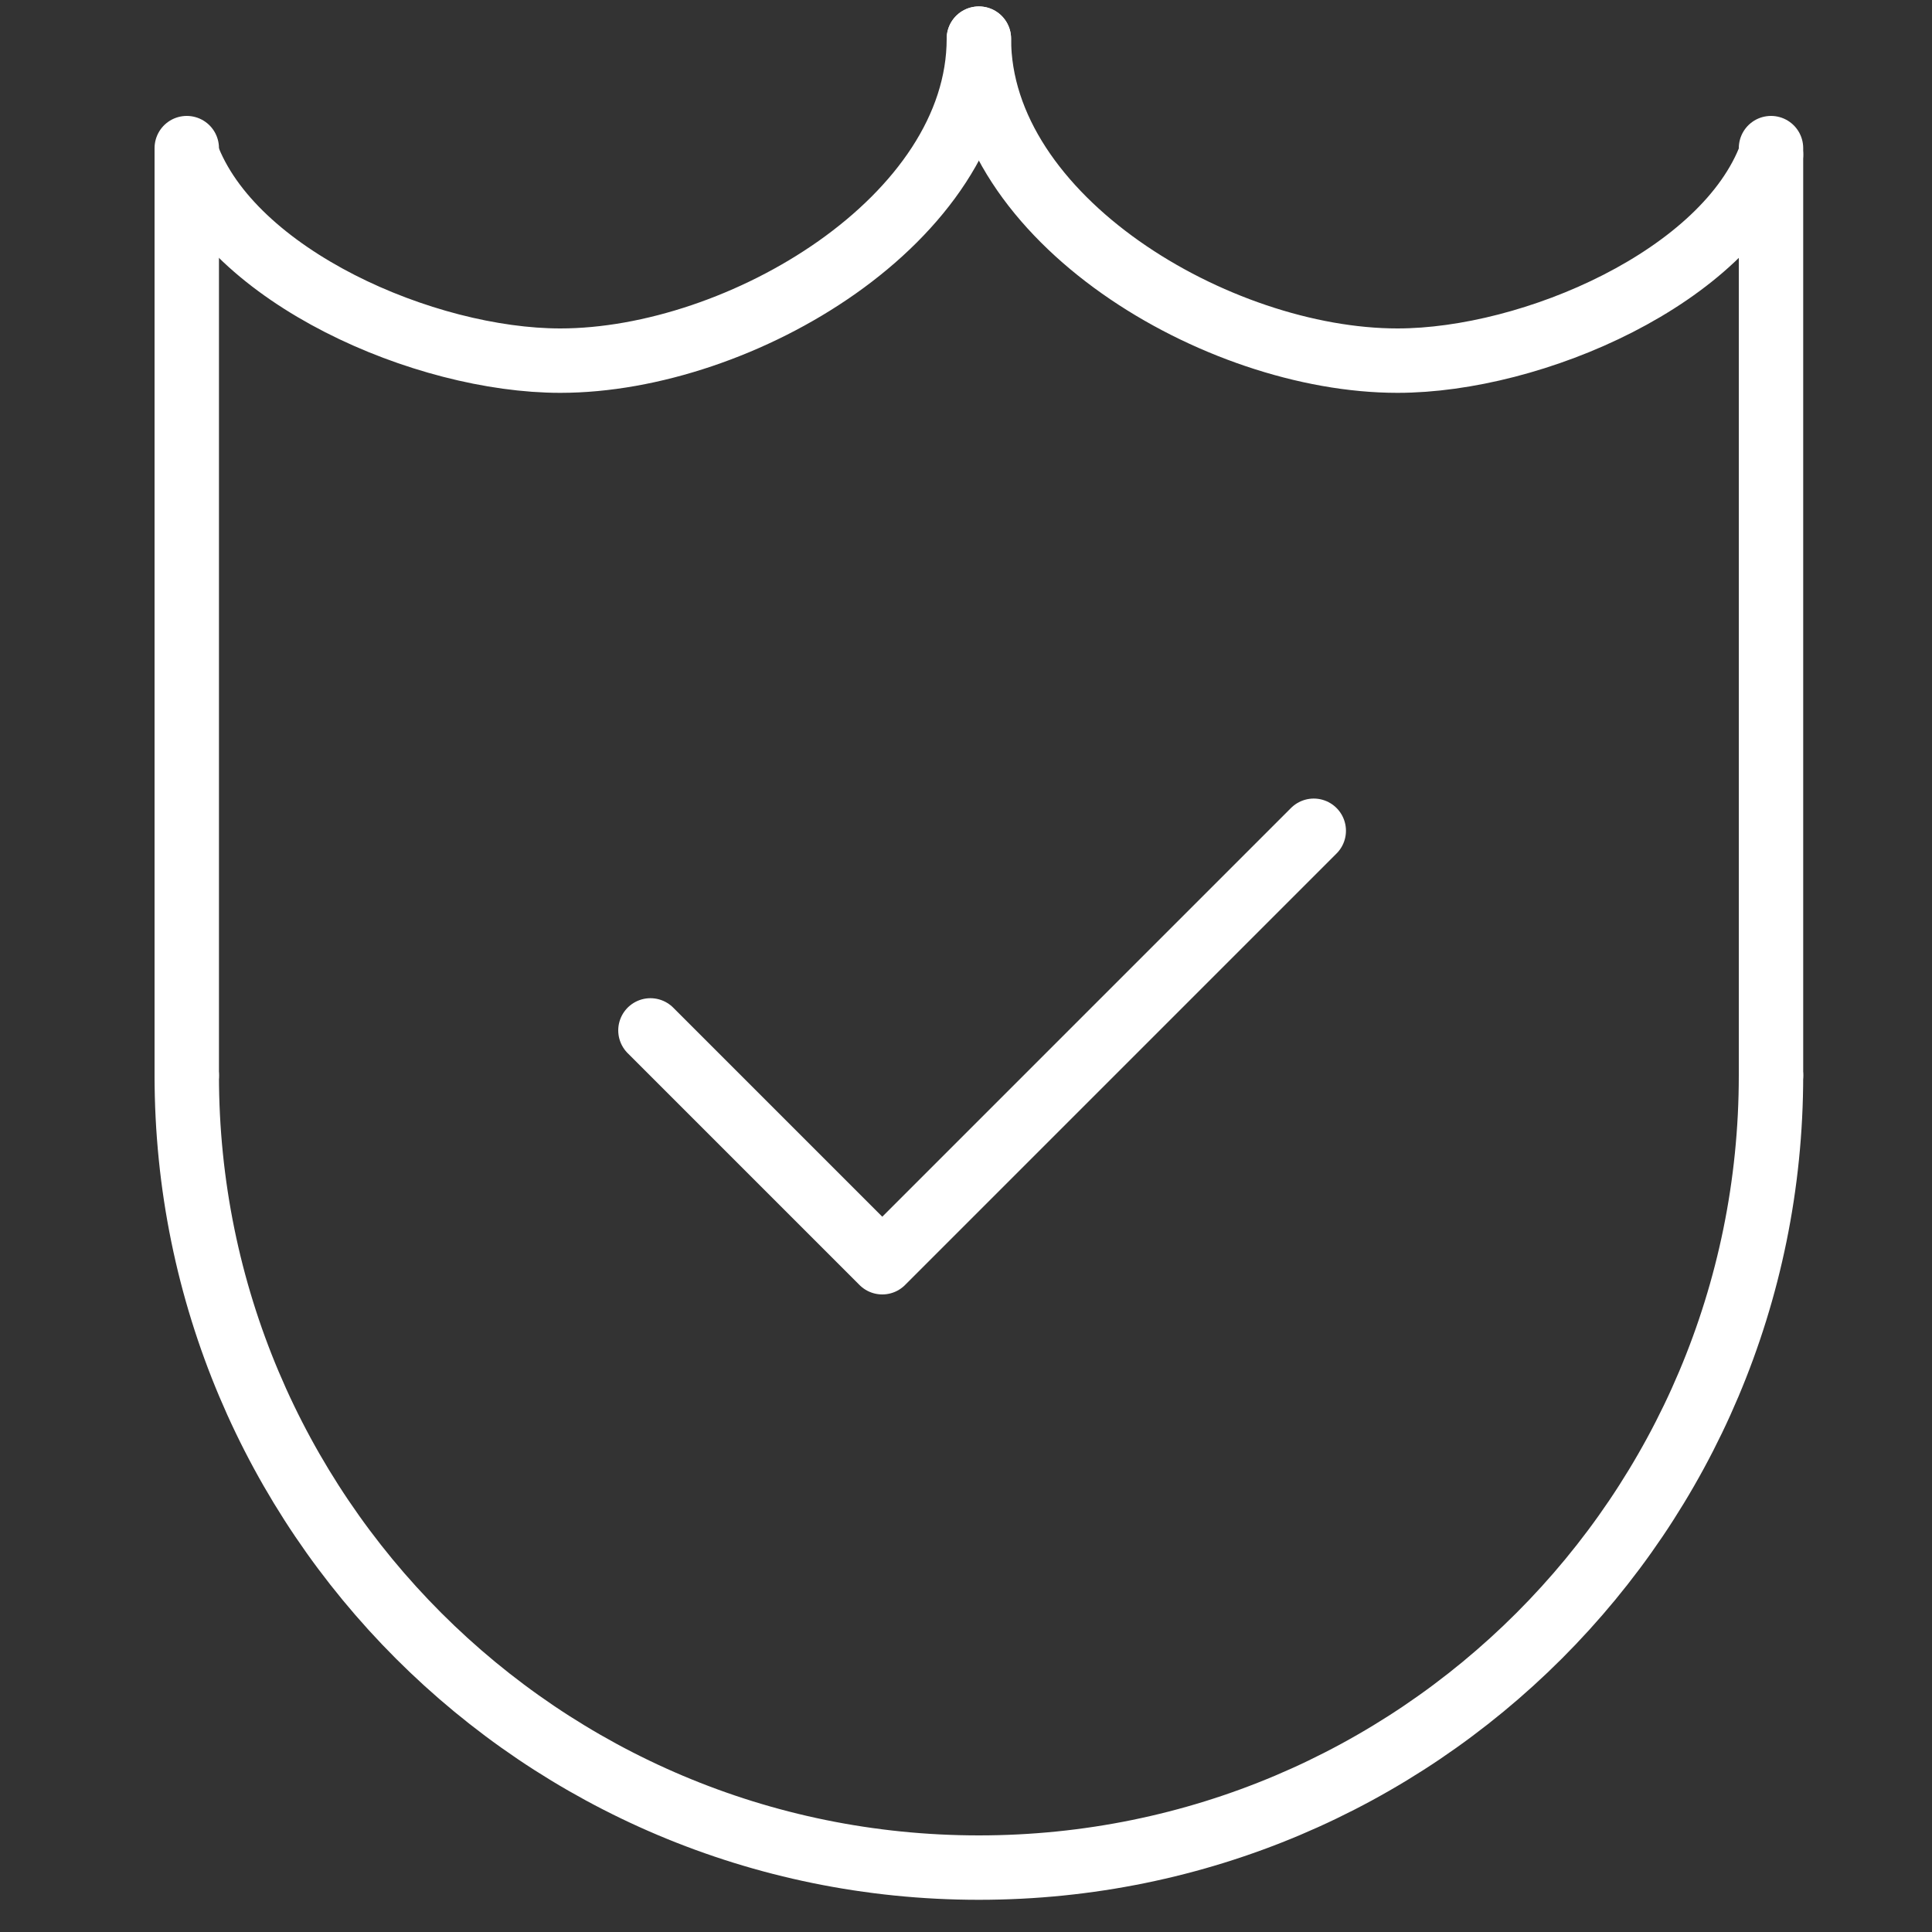
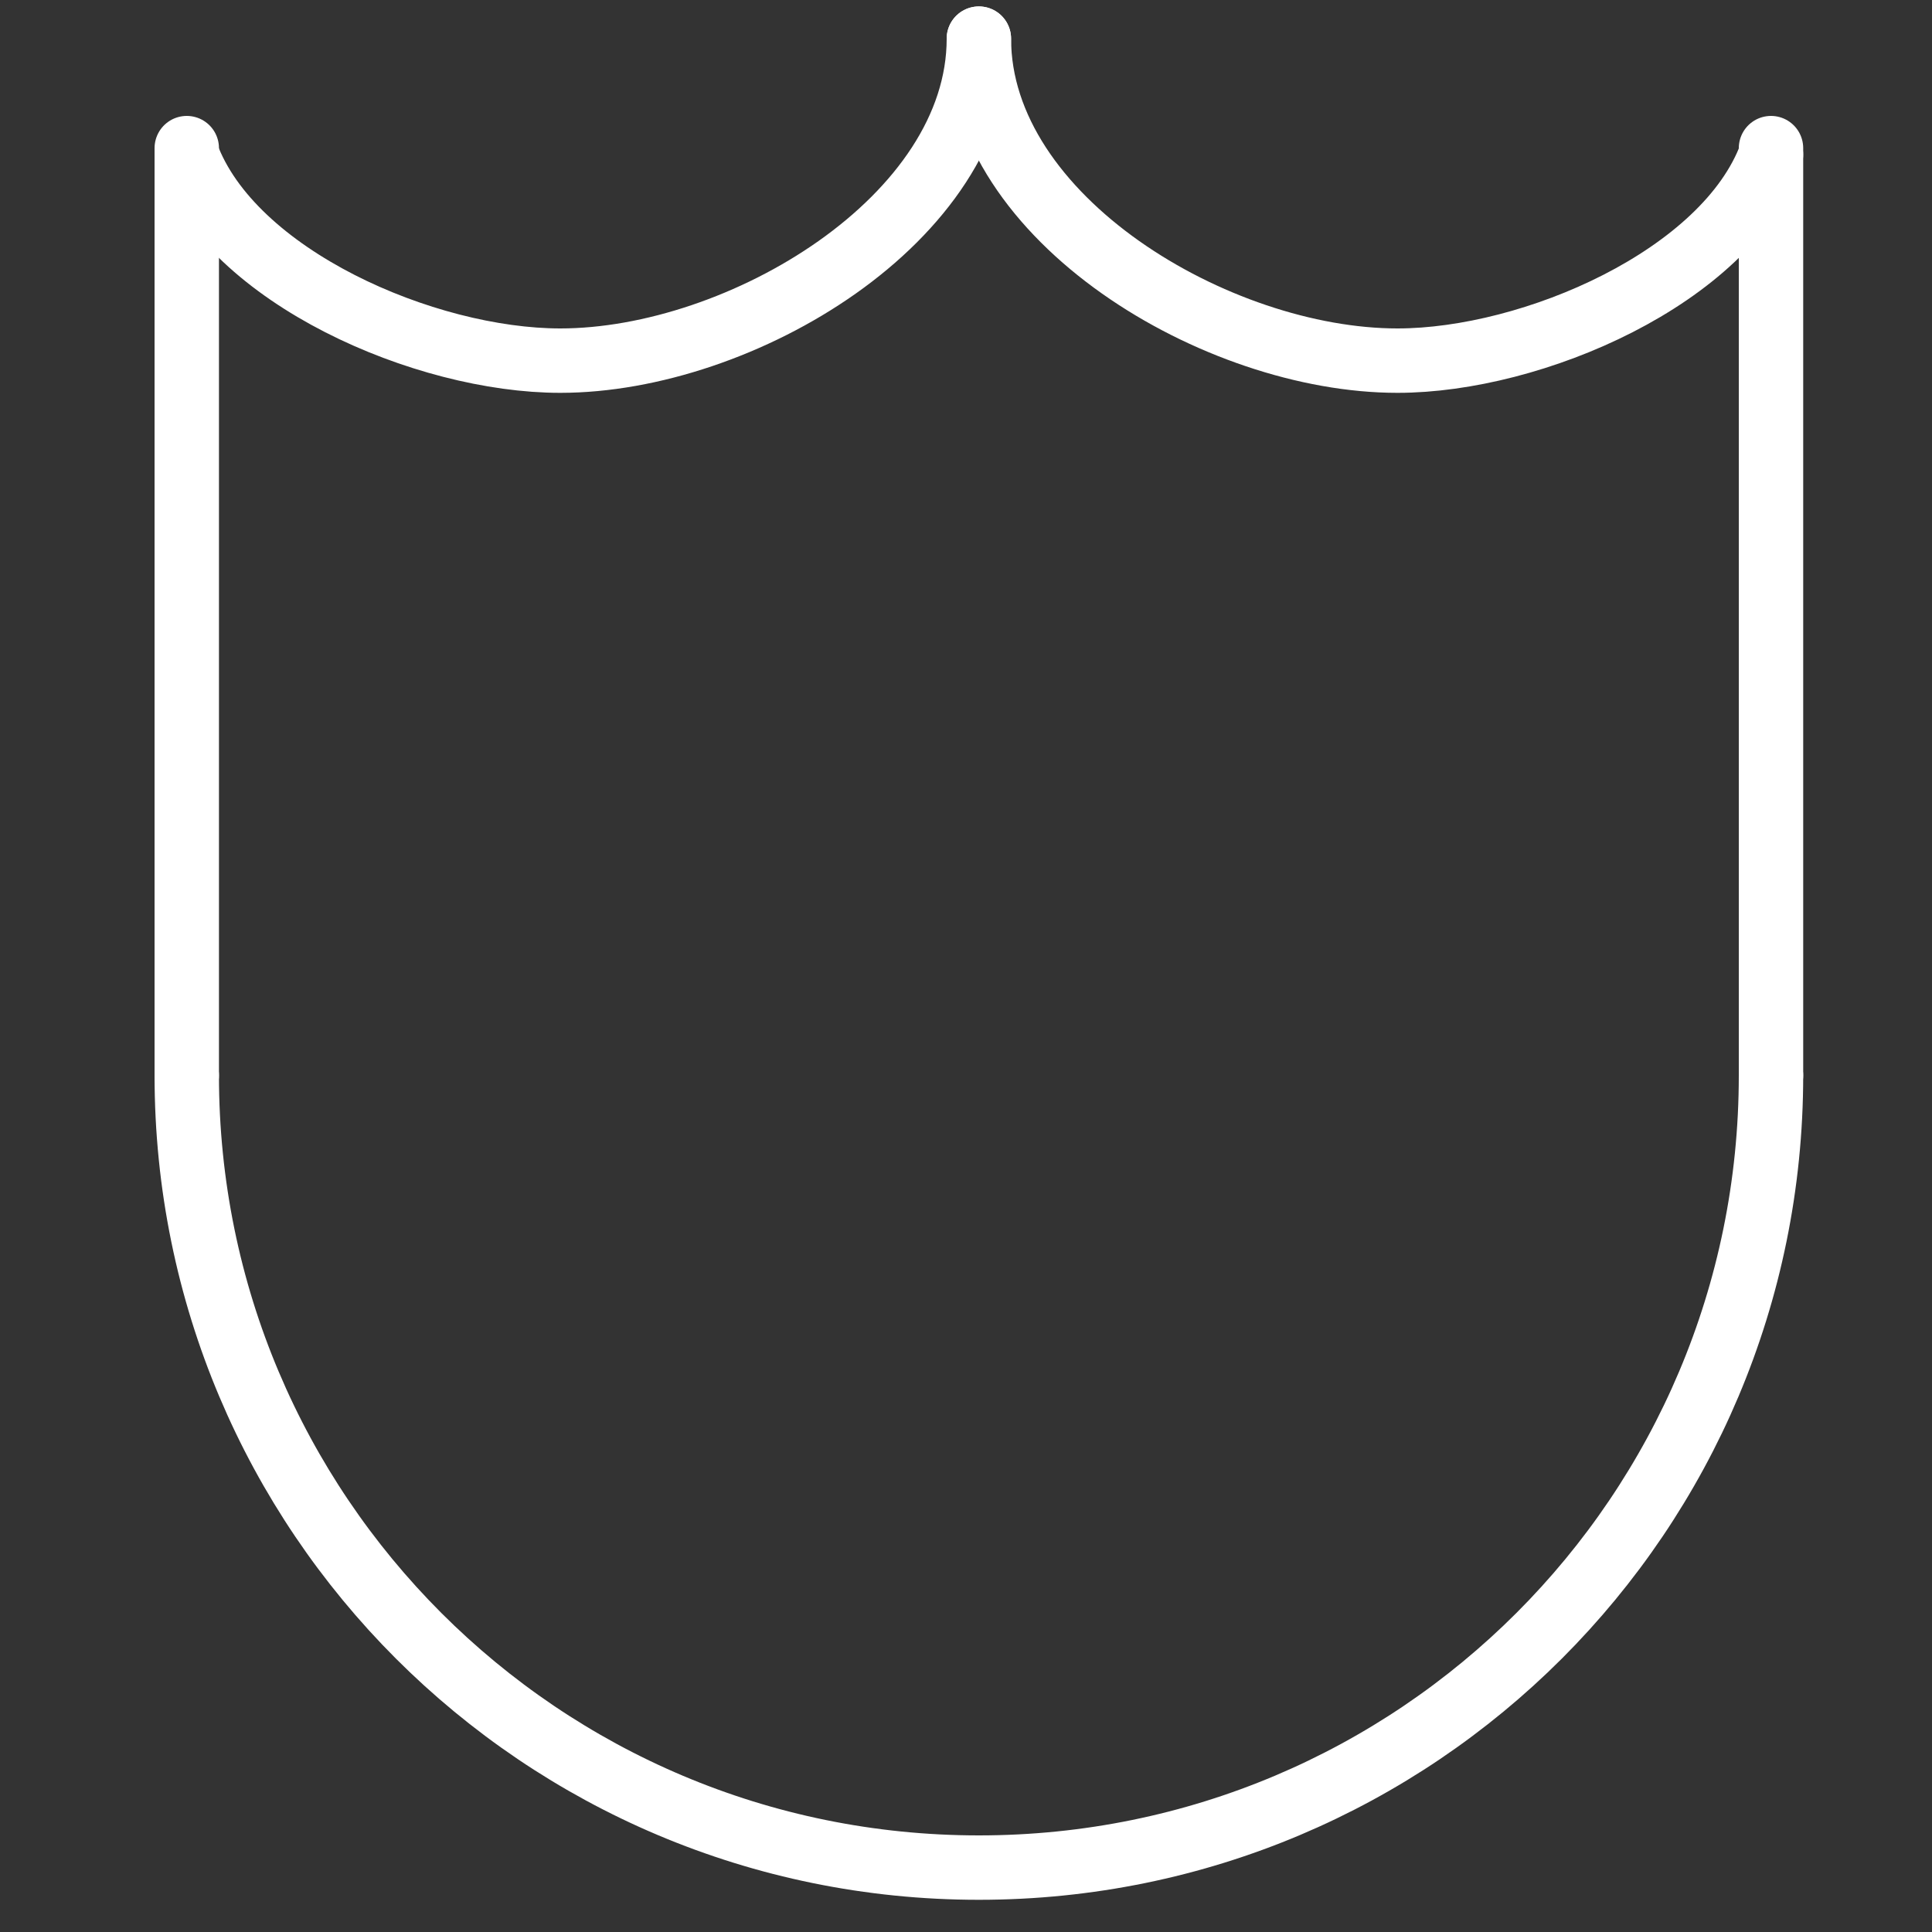
<svg xmlns="http://www.w3.org/2000/svg" version="1.1" id="Warstwa_1" x="0px" y="0px" viewBox="0 0 30 30" style="enable-background:new 0 0 30 30;" xml:space="preserve">
  <rect x="0" y="0" width="30" height="30" fill="#333333" stroke="none" />
  <style type="text/css">
	.st0{fill:none;stroke:#FFFFFF;stroke-linecap:round;stroke-linejoin:round;stroke-miterlimit:10;}
</style>
  <g>
    <g>
      <g>
        <path class="st0" d="M2.9,16.7C2.9,23.5,8.4,29,15.2,29c6.8,0,12.3-5.5,12.3-12.3" />
        <polyline class="st0" points="2.9,16.7 2.9,2.7 2.9,2.3    " />
        <polyline class="st0" points="27.5,2.3 27.5,2.7 27.5,16.7    " />
      </g>
      <g>
        <path class="st0" d="M15.2,0.6c0,2.8-3.7,5-6.5,5c-2.1,0-5.1-1.3-5.8-3.2" />
        <path class="st0" d="M15.2,0.6c0,2.8,3.7,5,6.5,5c2.1,0,5.1-1.3,5.8-3.2" />
      </g>
    </g>
-     <polyline class="st0" points="10.1,16 13.7,19.6 20.4,12.9  " />
  </g>
</svg>